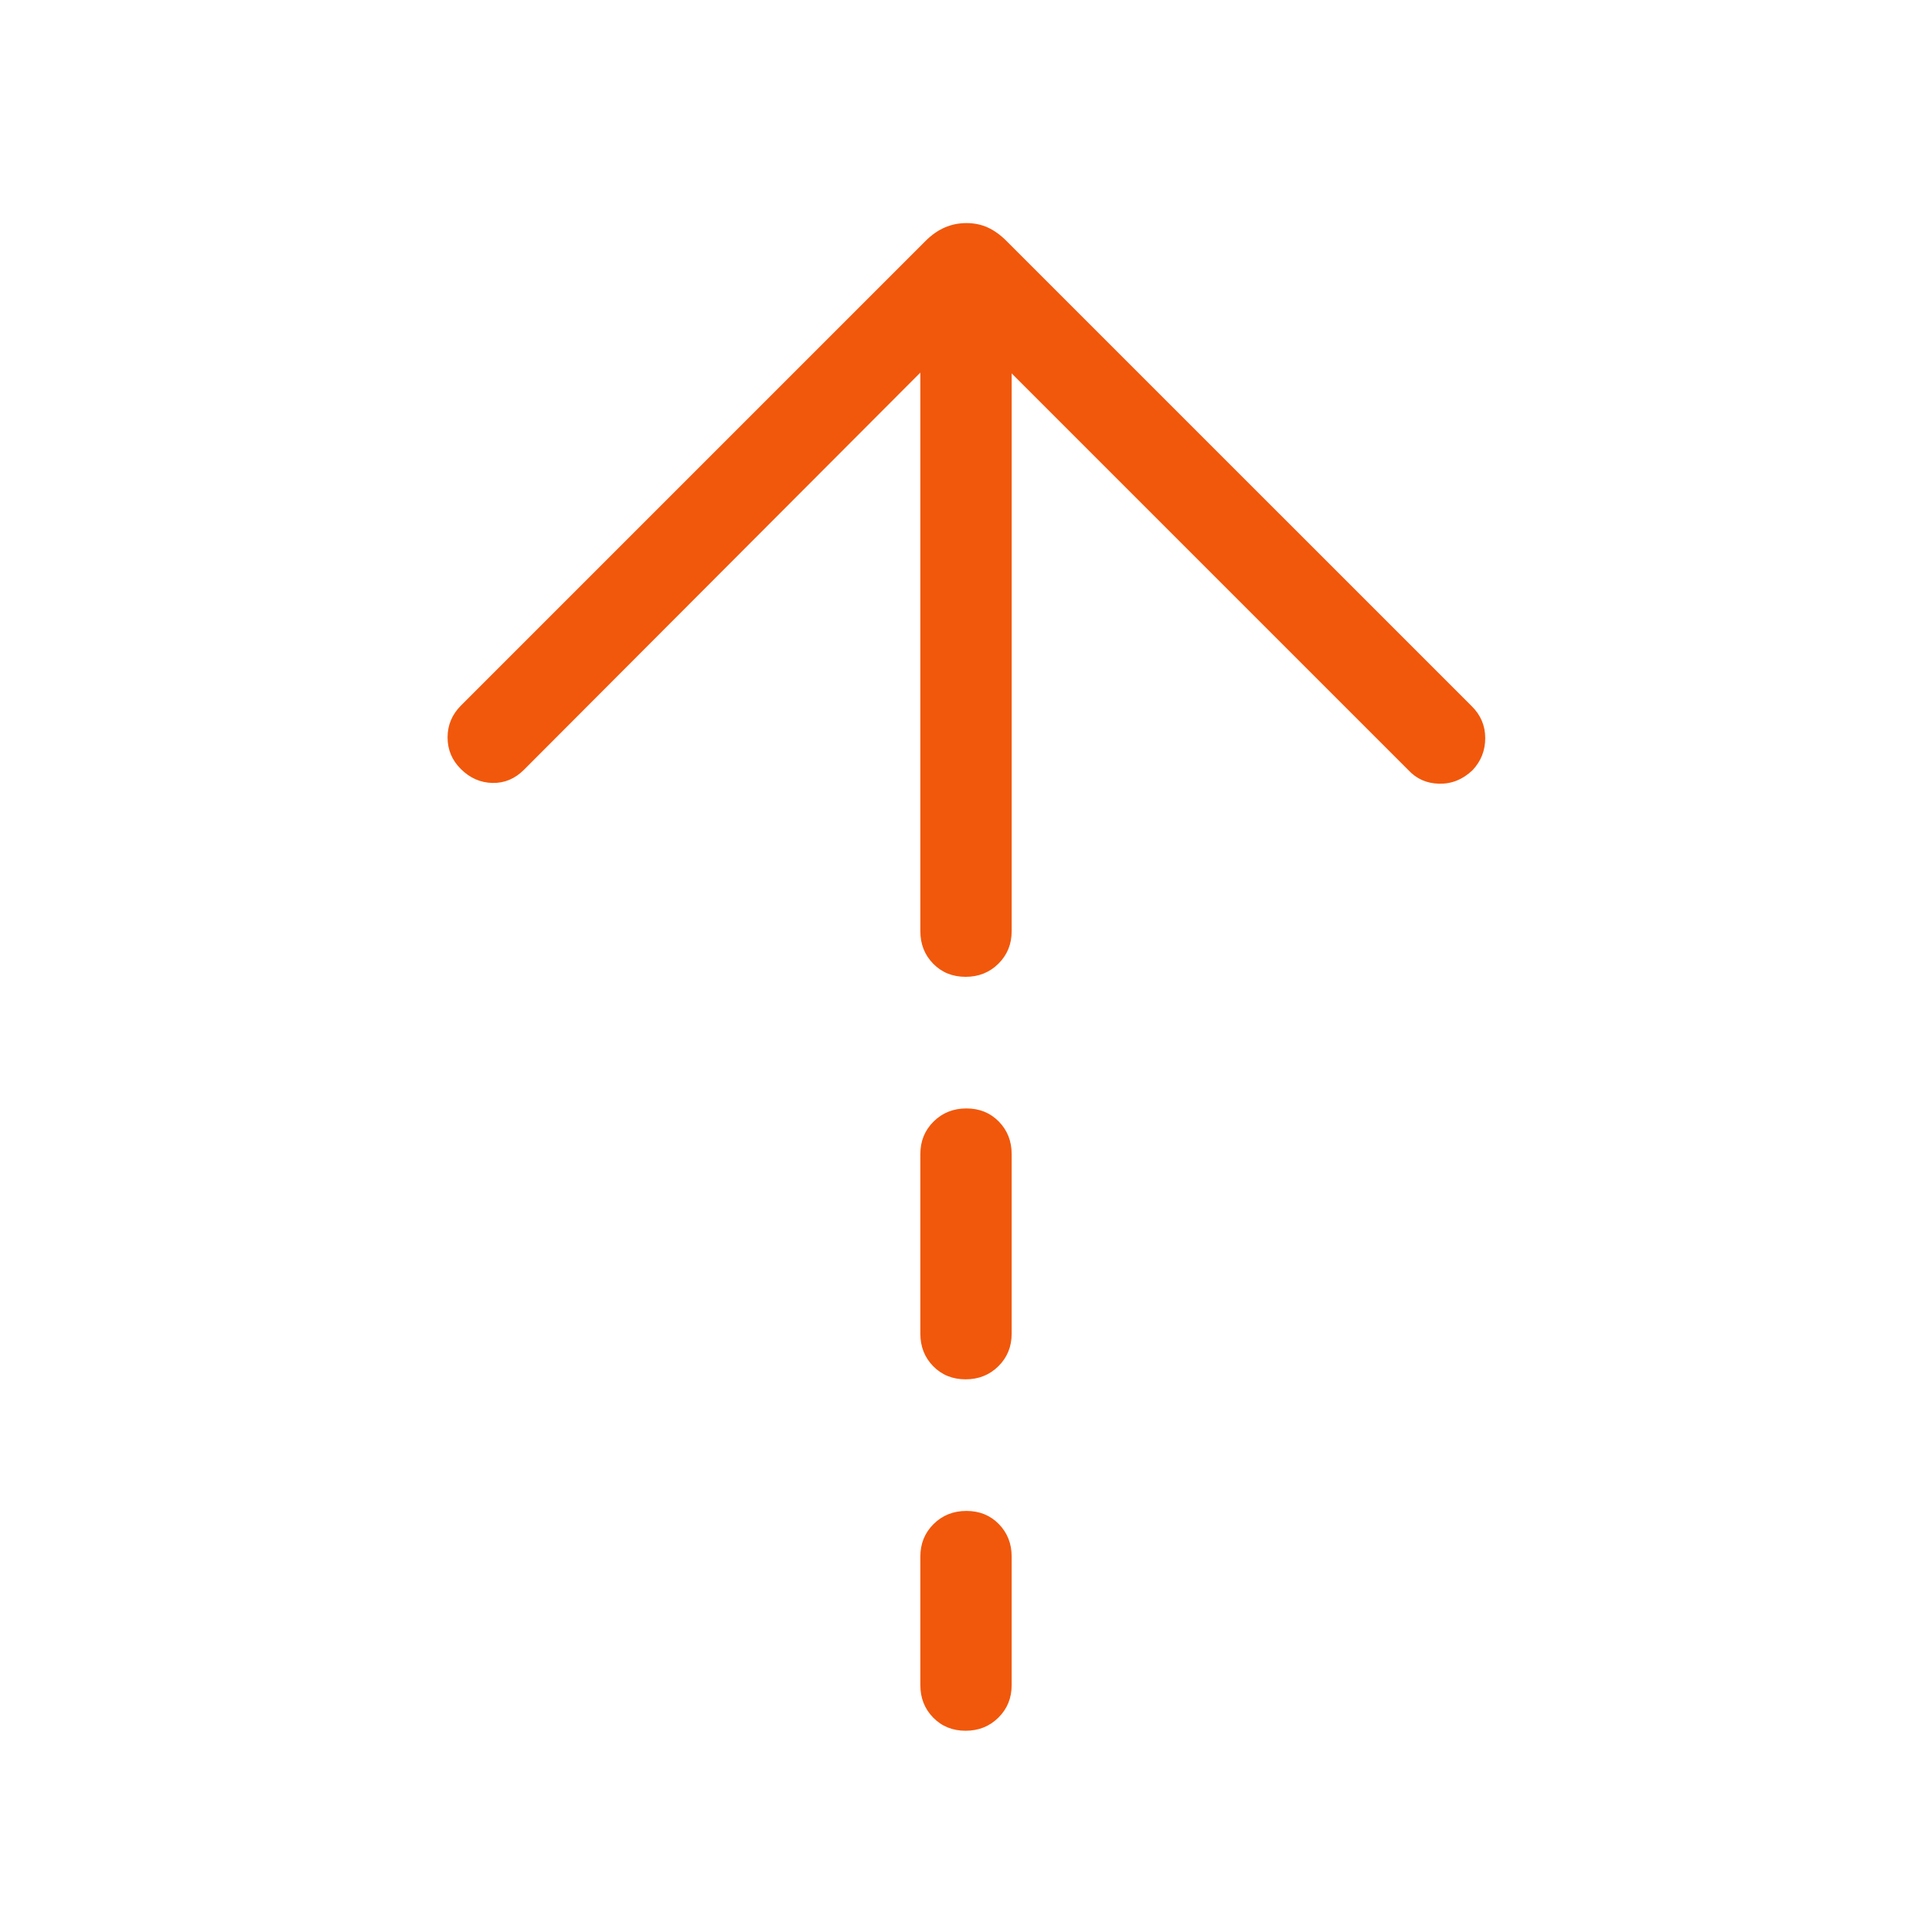
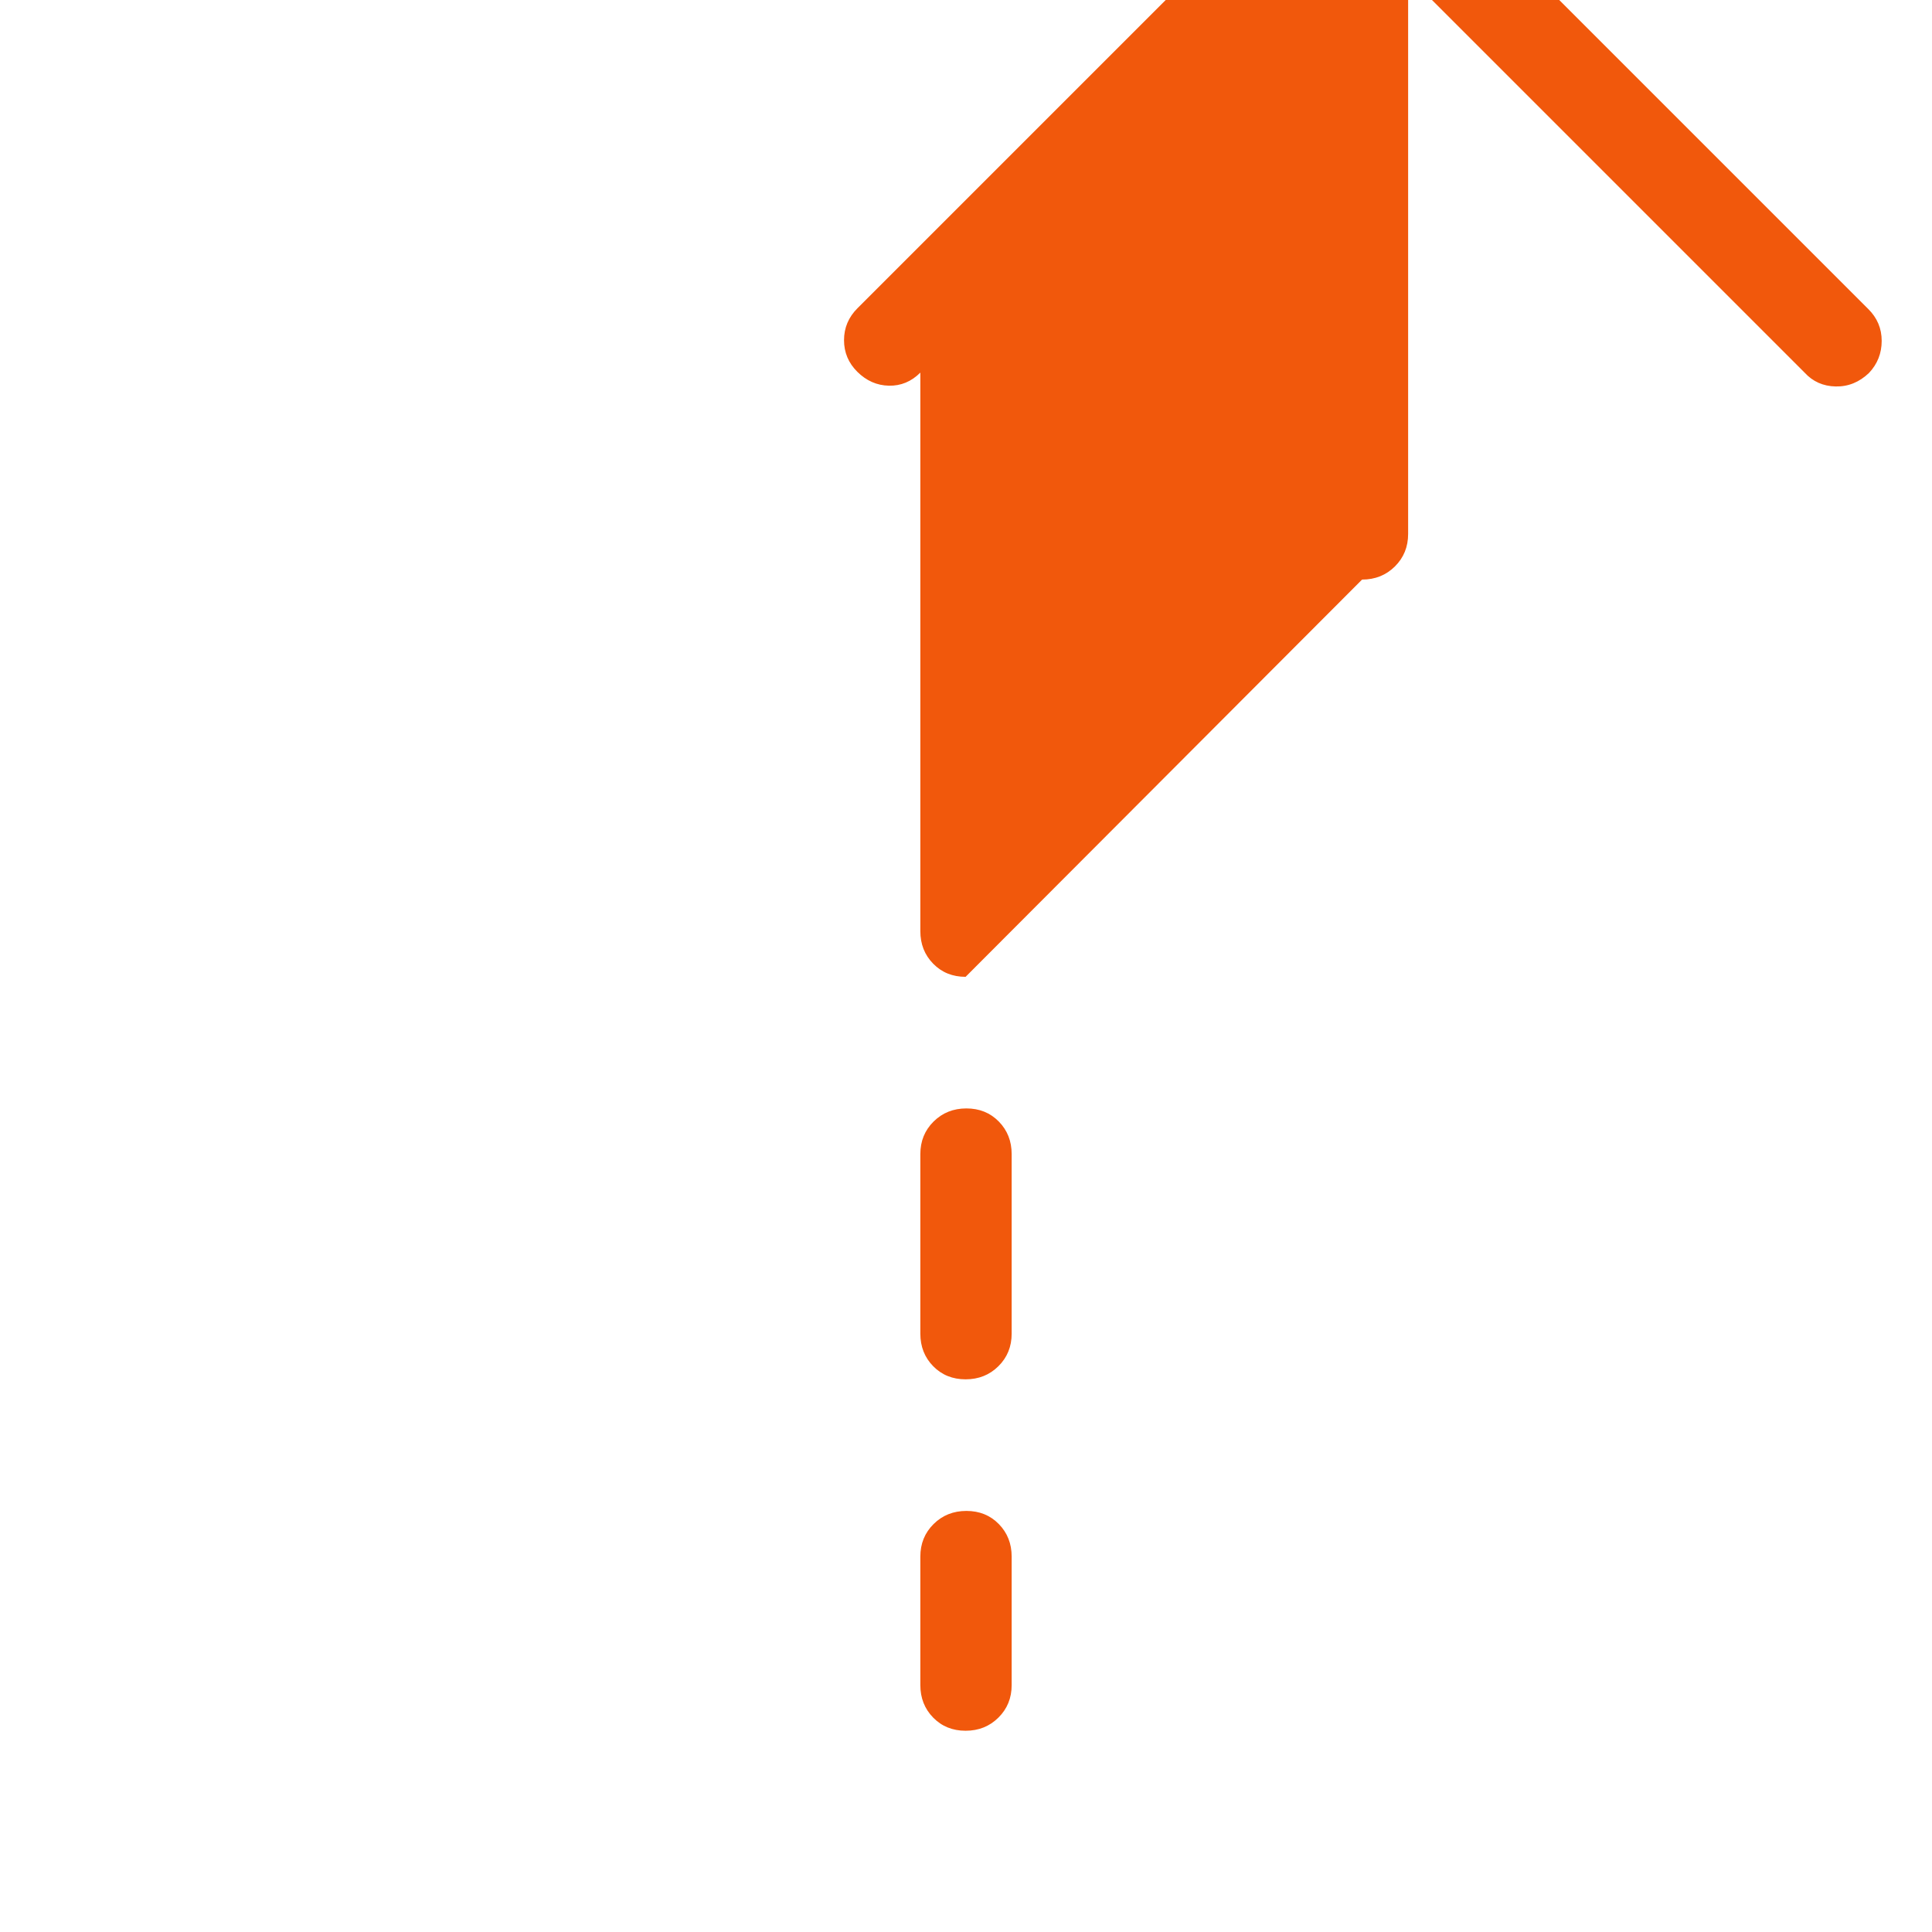
<svg xmlns="http://www.w3.org/2000/svg" height="48px" viewBox="0 -960 960 960" width="48px" fill="#F1580C">
-   <path d="M479.8-474.62q-9.72 0-16.11-6.52-6.38-6.52-6.38-16.17v-277.54l-197 197.39q-6.69 6.69-15.62 6.5-8.92-.19-15.68-6.89-6.62-6.56-6.62-15.74t6.69-15.87l230.79-230.79q4.51-4.52 9.56-6.71 5.04-2.19 10.81-2.19 5.76 0 10.57 2.19 4.81 2.19 9.32 6.71l231.18 231.17q6.69 6.6 6.69 15.84 0 9.25-6.3 15.94-7.24 6.92-16.57 6.72-9.33-.19-15.44-6.88l-197-197v277.15q0 9.65-6.58 16.17-6.58 6.52-16.31 6.52Zm0 200q-9.72 0-16.11-6.52-6.38-6.52-6.38-16.17v-89.23q0-9.64 6.58-16.17 6.58-6.52 16.31-6.52 9.72 0 16.11 6.52 6.38 6.53 6.38 16.17v89.23q0 9.65-6.58 16.17-6.58 6.52-16.31 6.52Zm0 174.62q-9.72 0-16.11-6.53-6.38-6.52-6.38-16.16v-63.85q0-9.64 6.58-16.17 6.58-6.52 16.31-6.52 9.72 0 16.11 6.52 6.38 6.53 6.38 16.17v63.85q0 9.64-6.58 16.16-6.58 6.53-16.31 6.53Z" />
+   <path d="M479.8-474.62q-9.72 0-16.11-6.52-6.38-6.52-6.38-16.17v-277.54q-6.69 6.69-15.62 6.5-8.92-.19-15.68-6.89-6.62-6.56-6.62-15.74t6.69-15.87l230.79-230.79q4.51-4.52 9.56-6.71 5.04-2.19 10.81-2.19 5.76 0 10.57 2.19 4.81 2.19 9.32 6.71l231.18 231.17q6.69 6.6 6.69 15.84 0 9.25-6.3 15.94-7.24 6.92-16.57 6.72-9.33-.19-15.44-6.88l-197-197v277.15q0 9.65-6.58 16.17-6.58 6.52-16.31 6.52Zm0 200q-9.72 0-16.11-6.52-6.38-6.52-6.38-16.17v-89.23q0-9.64 6.58-16.17 6.58-6.52 16.31-6.52 9.72 0 16.11 6.52 6.38 6.53 6.38 16.17v89.23q0 9.65-6.58 16.17-6.58 6.52-16.31 6.52Zm0 174.62q-9.72 0-16.11-6.53-6.38-6.52-6.38-16.16v-63.85q0-9.64 6.58-16.17 6.58-6.52 16.31-6.52 9.72 0 16.11 6.52 6.38 6.53 6.38 16.17v63.85q0 9.64-6.58 16.16-6.58 6.53-16.31 6.53Z" />
</svg>